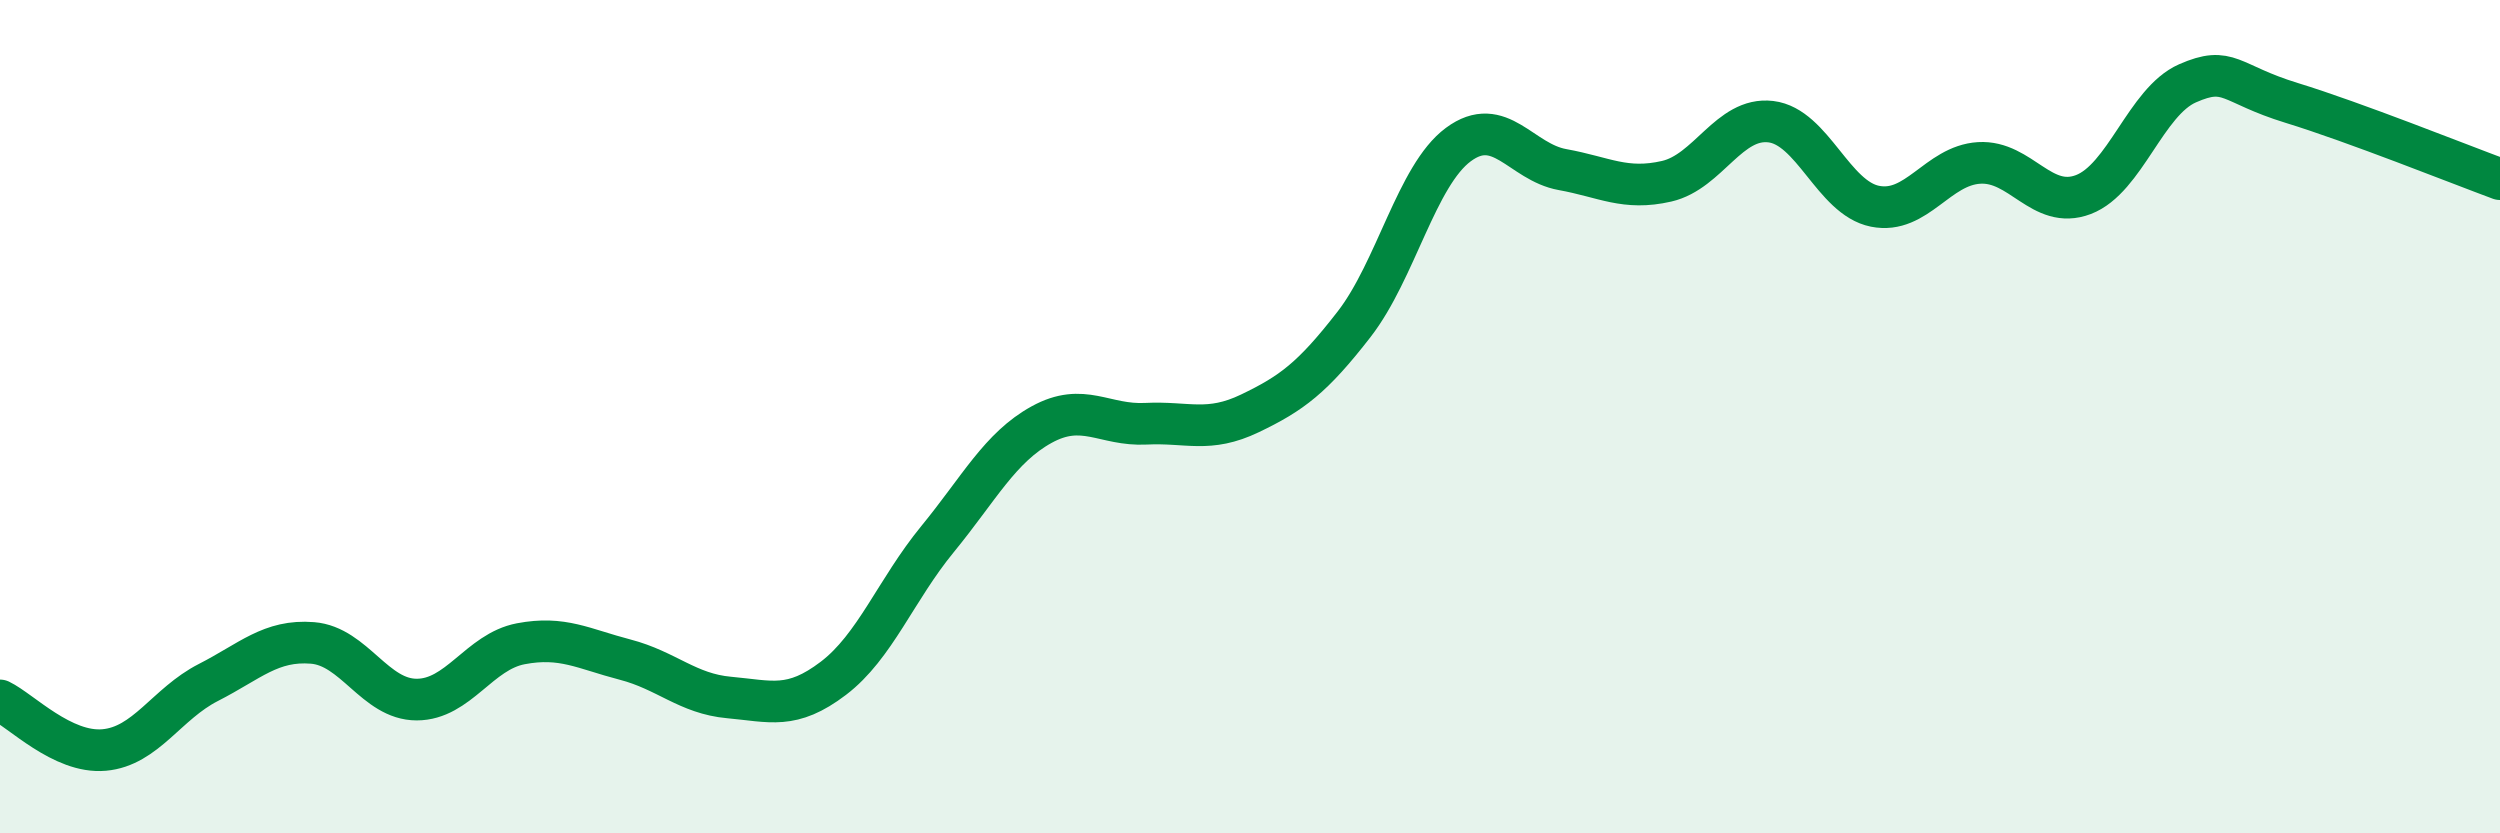
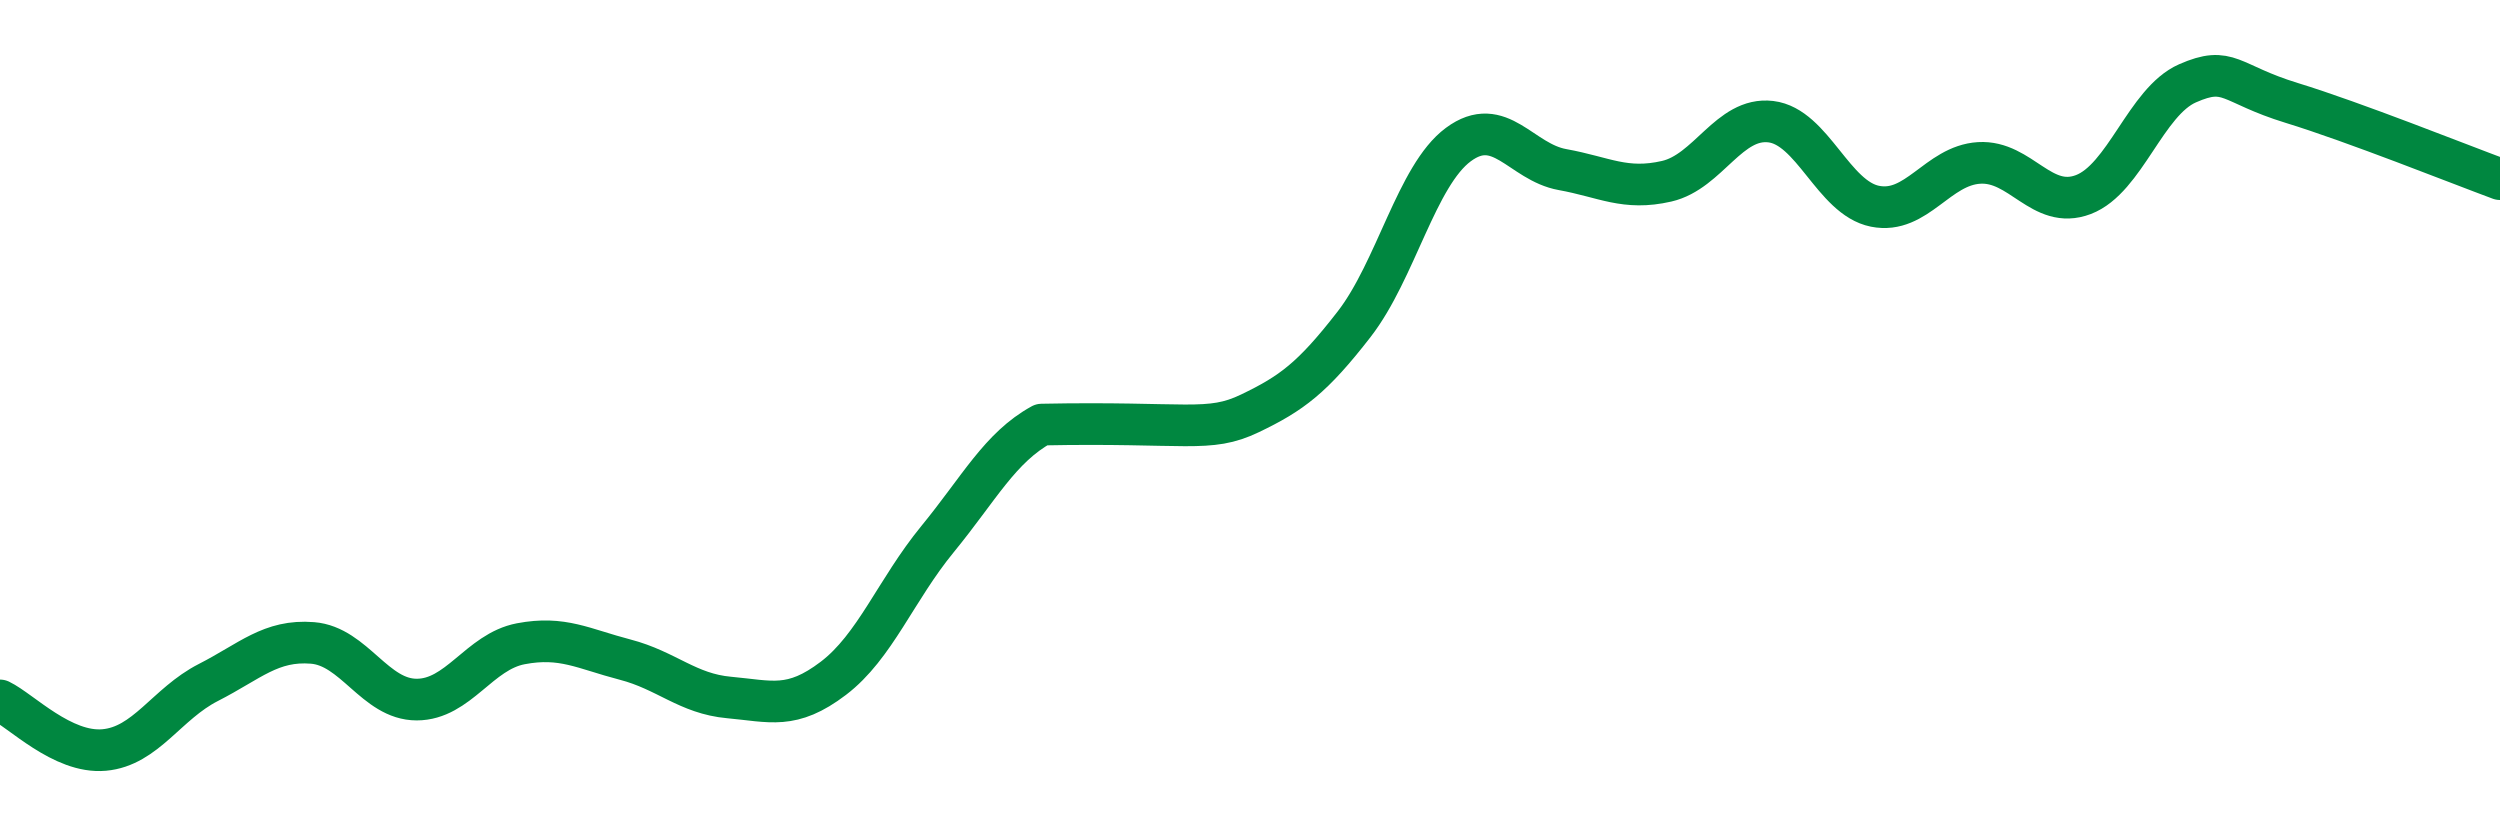
<svg xmlns="http://www.w3.org/2000/svg" width="60" height="20" viewBox="0 0 60 20">
-   <path d="M 0,16.81 C 0.5,17.05 1.5,18.09 2.5,18 C 3.5,17.91 4,16.89 5,16.38 C 6,15.87 6.5,15.35 7.5,15.43 C 8.5,15.51 9,16.79 10,16.79 C 11,16.79 11.5,15.64 12.5,15.45 C 13.5,15.26 14,15.57 15,15.83 C 16,16.09 16.5,16.65 17.5,16.74 C 18.5,16.83 19,17.04 20,16.28 C 21,15.52 21.5,14.16 22.5,12.94 C 23.5,11.72 24,10.74 25,10.19 C 26,9.64 26.5,10.22 27.5,10.17 C 28.5,10.12 29,10.4 30,9.92 C 31,9.44 31.5,9.07 32.5,7.78 C 33.5,6.49 34,4.21 35,3.47 C 36,2.73 36.5,3.89 37.5,4.07 C 38.5,4.25 39,4.58 40,4.35 C 41,4.12 41.5,2.8 42.5,2.92 C 43.5,3.04 44,4.75 45,4.95 C 46,5.15 46.5,3.97 47.5,3.91 C 48.5,3.85 49,5.05 50,4.67 C 51,4.29 51.5,2.44 52.5,2 C 53.5,1.56 53.5,2.01 55,2.47 C 56.5,2.93 59,3.93 60,4.3L60 20L0 20Z" fill="#008740" opacity="0.1" stroke-linecap="round" stroke-linejoin="round" />
-   <path d="M 0,16.81 C 0.5,17.05 1.5,18.09 2.5,18 C 3.5,17.91 4,16.89 5,16.38 C 6,15.87 6.5,15.35 7.5,15.43 C 8.5,15.51 9,16.79 10,16.79 C 11,16.79 11.5,15.64 12.5,15.45 C 13.5,15.26 14,15.57 15,15.83 C 16,16.09 16.5,16.65 17.5,16.74 C 18.5,16.83 19,17.04 20,16.28 C 21,15.52 21.5,14.16 22.5,12.94 C 23.5,11.72 24,10.74 25,10.19 C 26,9.64 26.5,10.22 27.5,10.17 C 28.5,10.12 29,10.4 30,9.92 C 31,9.44 31.5,9.07 32.5,7.78 C 33.5,6.49 34,4.21 35,3.47 C 36,2.73 36.5,3.89 37.5,4.07 C 38.5,4.25 39,4.58 40,4.35 C 41,4.12 41.5,2.8 42.5,2.92 C 43.5,3.04 44,4.75 45,4.95 C 46,5.15 46.5,3.97 47.5,3.91 C 48.5,3.85 49,5.05 50,4.67 C 51,4.29 51.5,2.44 52.5,2 C 53.5,1.56 53.5,2.01 55,2.47 C 56.5,2.93 59,3.93 60,4.3" stroke="#008740" stroke-width="1" fill="none" stroke-linecap="round" stroke-linejoin="round" />
+   <path d="M 0,16.81 C 0.5,17.05 1.5,18.09 2.5,18 C 3.5,17.91 4,16.89 5,16.38 C 6,15.87 6.5,15.35 7.5,15.43 C 8.5,15.51 9,16.79 10,16.79 C 11,16.79 11.5,15.64 12.5,15.45 C 13.5,15.26 14,15.57 15,15.83 C 16,16.09 16.5,16.65 17.5,16.74 C 18.5,16.83 19,17.04 20,16.28 C 21,15.52 21.5,14.16 22.5,12.94 C 23.5,11.72 24,10.74 25,10.19 C 28.5,10.12 29,10.4 30,9.92 C 31,9.44 31.5,9.07 32.5,7.78 C 33.5,6.49 34,4.21 35,3.47 C 36,2.73 36.5,3.89 37.5,4.07 C 38.5,4.25 39,4.58 40,4.35 C 41,4.12 41.5,2.8 42.5,2.92 C 43.5,3.04 44,4.75 45,4.95 C 46,5.15 46.5,3.97 47.5,3.91 C 48.5,3.85 49,5.05 50,4.67 C 51,4.29 51.5,2.44 52.5,2 C 53.5,1.56 53.5,2.01 55,2.47 C 56.5,2.93 59,3.93 60,4.3" stroke="#008740" stroke-width="1" fill="none" stroke-linecap="round" stroke-linejoin="round" />
</svg>